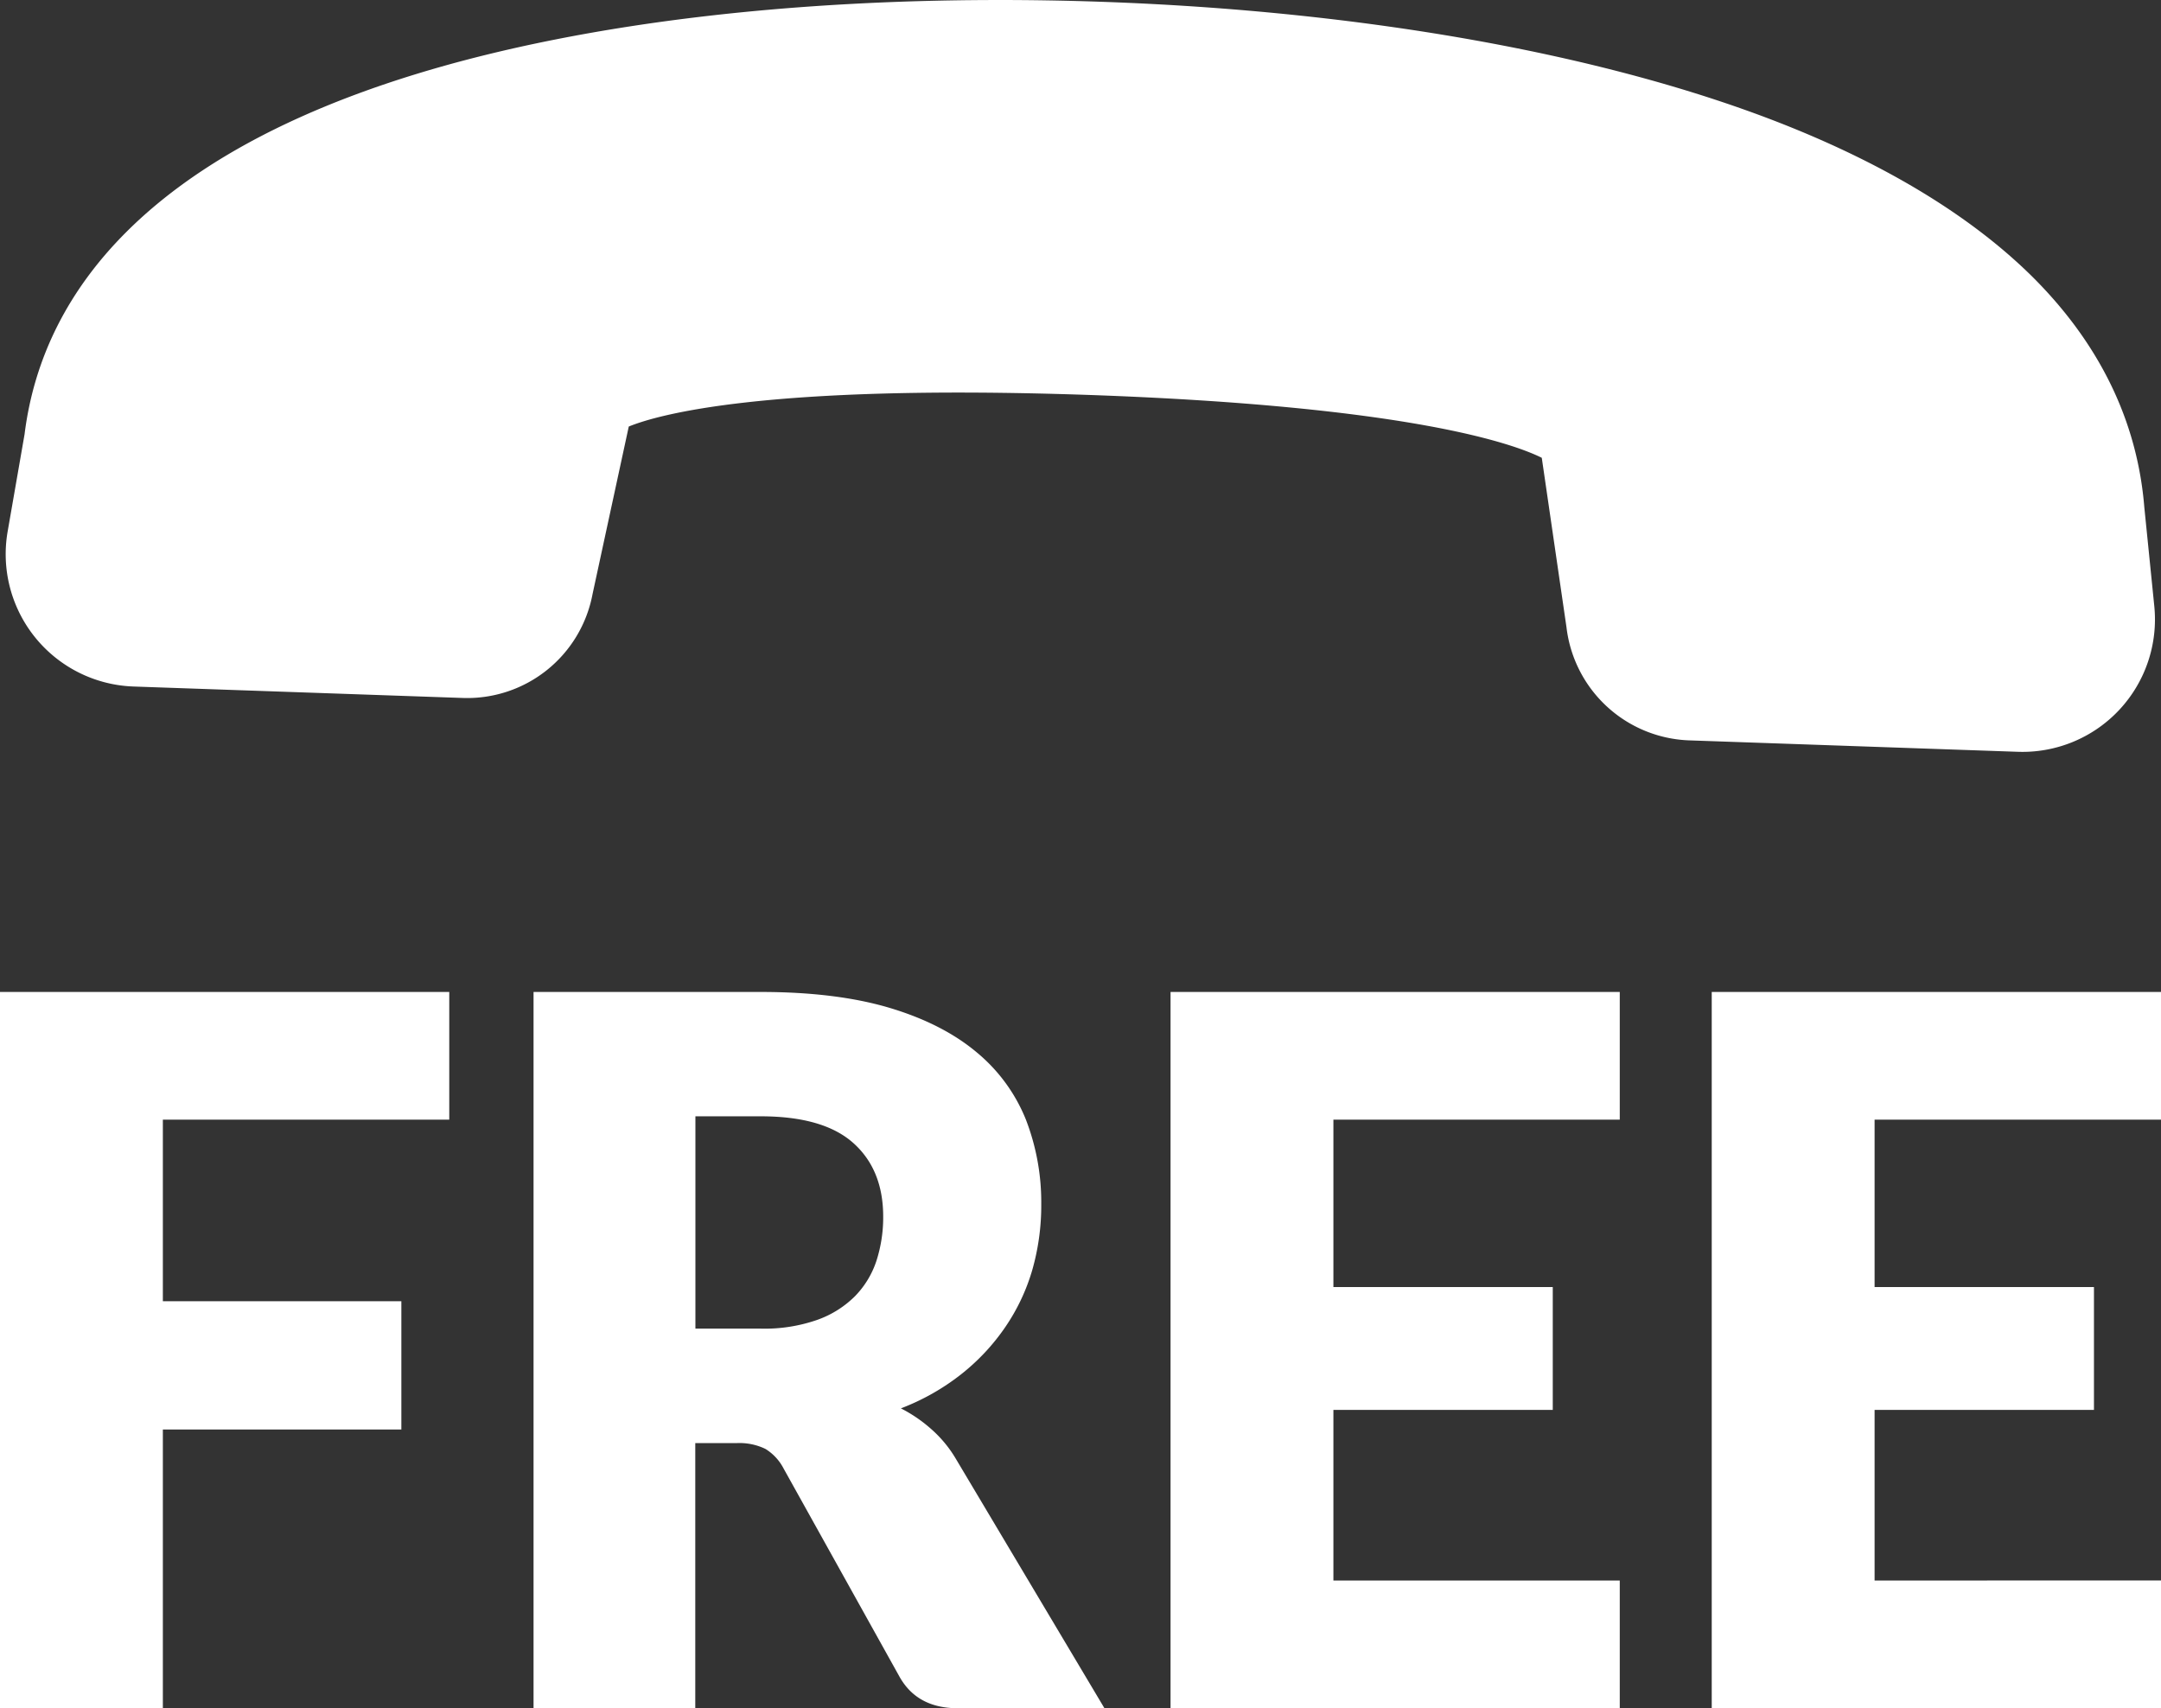
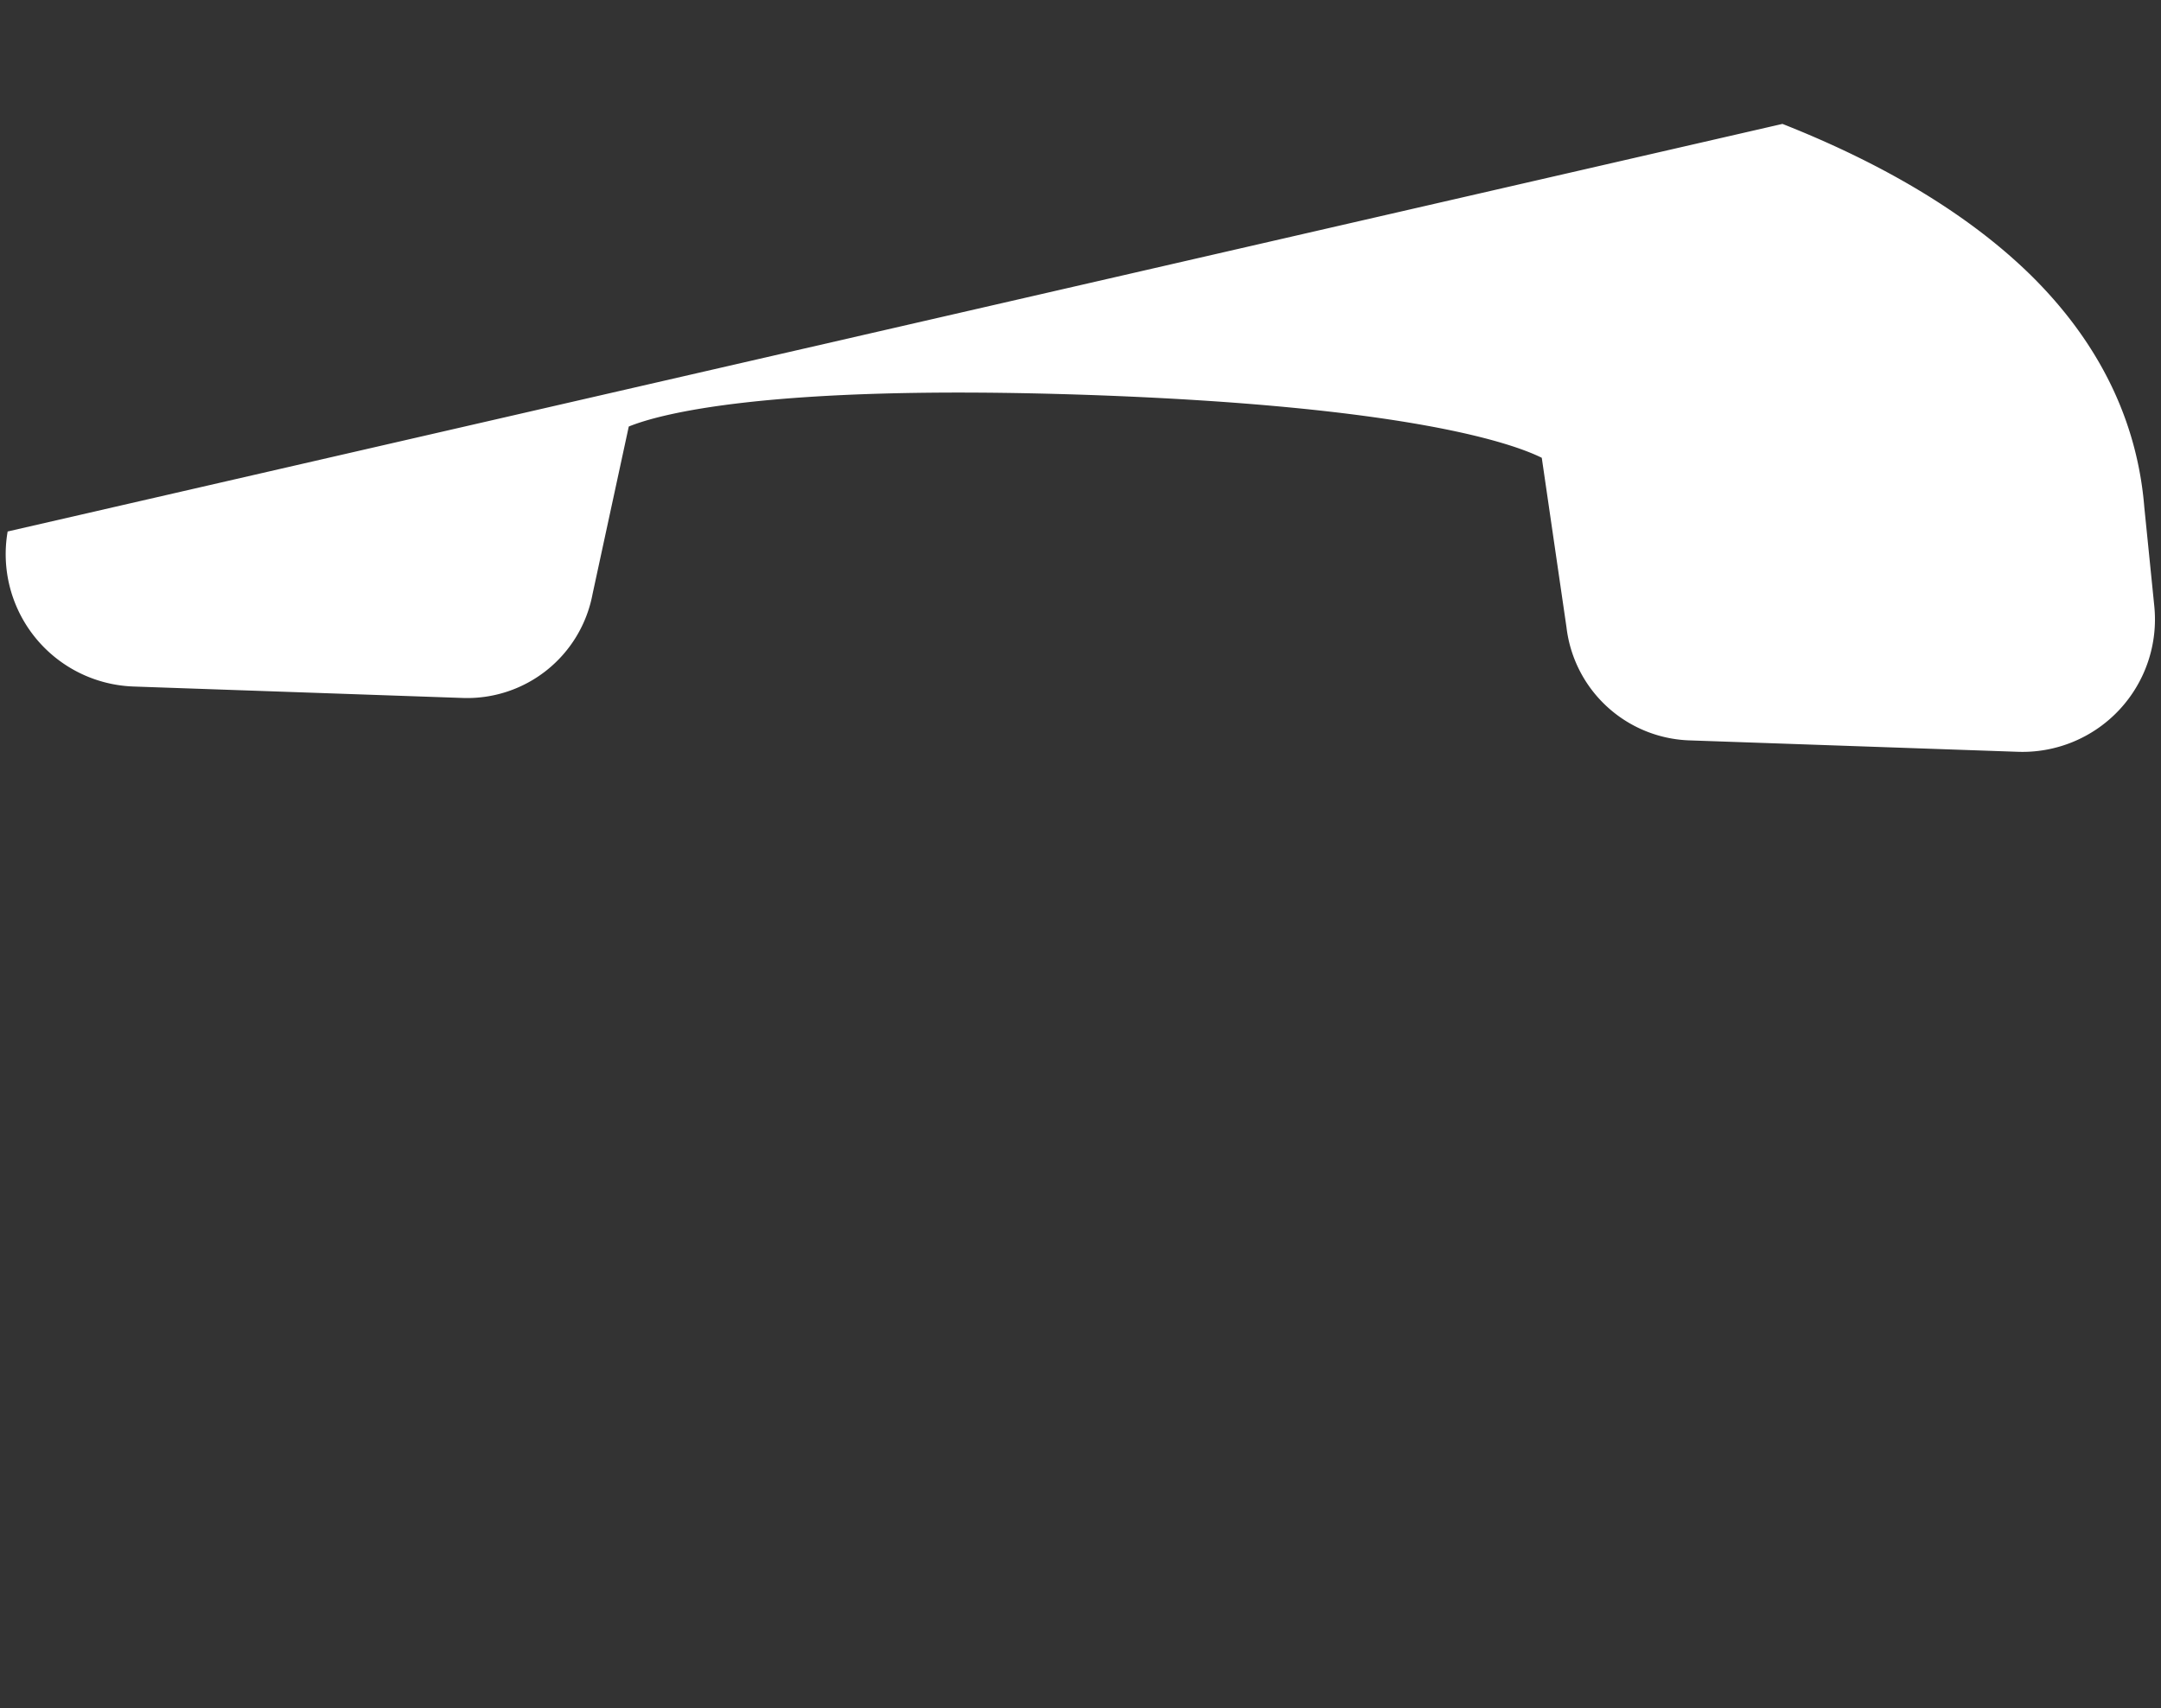
<svg xmlns="http://www.w3.org/2000/svg" viewBox="0 0 477.69 377.62">
  <rect x="0" y="0" width="477.69" height="377.62" fill="#333333" stroke="none" />
  <g id="レイヤー_2" data-name="レイヤー 2">
    <g id="Icons">
-       <path d="M102.31,154.29a28.19,28.19,0,0,0,28.68-23l8-37c6.44-2.63,30.26-9.41,101.27-7,71.43,2.48,94.45,10.87,100.55,13.91l5.47,37.52a28.33,28.33,0,0,0,27,24.94l72.78,2.53a29.28,29.28,0,0,0,30.14-32.27L474,112.12C472.45,93,464,75.71,448.94,60.86c-13.25-13-31.73-24.31-54.93-33.47C355,12,301.49,2.41,243.33.39,212.75-.67,167-.07,122.4,8.8,79.32,17.38,47.51,31.69,27.86,51.35,15.08,64.13,7.53,79.14,5.43,96L1.69,117.49a29.28,29.28,0,0,0,27.84,34.27Z" style="fill:#fff" />
-       <path d="M477.69,349.37v28.25H378.38V219.28h99.31v28.23H414.38v37h48.49v27.16H414.38v37.72ZM258.75,219.28h99.3v28.23h-63.3v37h48.49v27.16H294.75v37.72h63.3v28.25h-99.3ZM211.32,322.53l32.82,55.09h-32.4c-6,0-10.31-2.32-12.92-7l-25.61-46a11.05,11.05,0,0,0-4-4.32,13.13,13.13,0,0,0-6.4-1.29h-9.12v58.56H117.94V219.28h50.18q16.74,0,28.54,3.52c7.87,2.36,14.29,5.66,19.27,9.85a37.36,37.36,0,0,1,10.85,14.86,50.7,50.7,0,0,1,3.39,18.73,51.88,51.88,0,0,1-2,14.55,44.37,44.37,0,0,1-6,12.64,47.16,47.16,0,0,1-9.74,10.39,50.8,50.8,0,0,1-13.29,7.51,31.52,31.52,0,0,1,6.71,4.58A27,27,0,0,1,211.32,322.53Zm-22.71-69.87q-6.62-5.9-20.49-5.89h-14.4V293.7h14.4a35.19,35.19,0,0,0,12.44-1.9,22.38,22.38,0,0,0,8.42-5.25,20.18,20.18,0,0,0,4.77-7.88,31.28,31.28,0,0,0,1.48-9.73C195.23,262,193,256.57,188.61,252.66ZM36,287.65H88.72V316H36v61.6H0V219.28H99.31v28.23H36Z" style="fill:#fff;fill-rule:evenodd" />
+       <path d="M102.31,154.29a28.19,28.19,0,0,0,28.68-23l8-37c6.44-2.63,30.26-9.41,101.27-7,71.43,2.48,94.45,10.87,100.55,13.91l5.47,37.52a28.33,28.33,0,0,0,27,24.94l72.78,2.53a29.28,29.28,0,0,0,30.14-32.27L474,112.12C472.45,93,464,75.71,448.94,60.86c-13.25-13-31.73-24.31-54.93-33.47L1.69,117.49a29.28,29.28,0,0,0,27.84,34.27Z" style="fill:#fff" />
    </g>
  </g>
</svg>